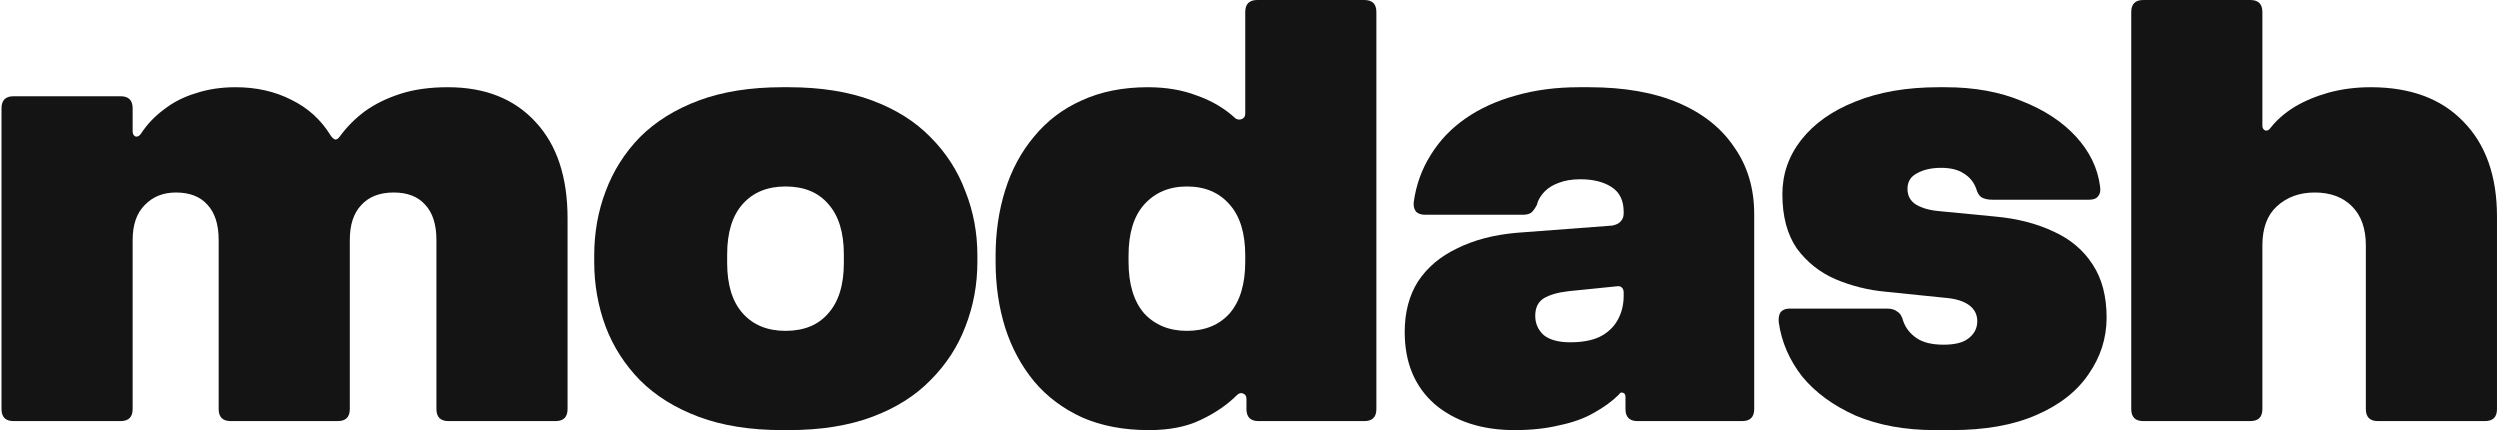
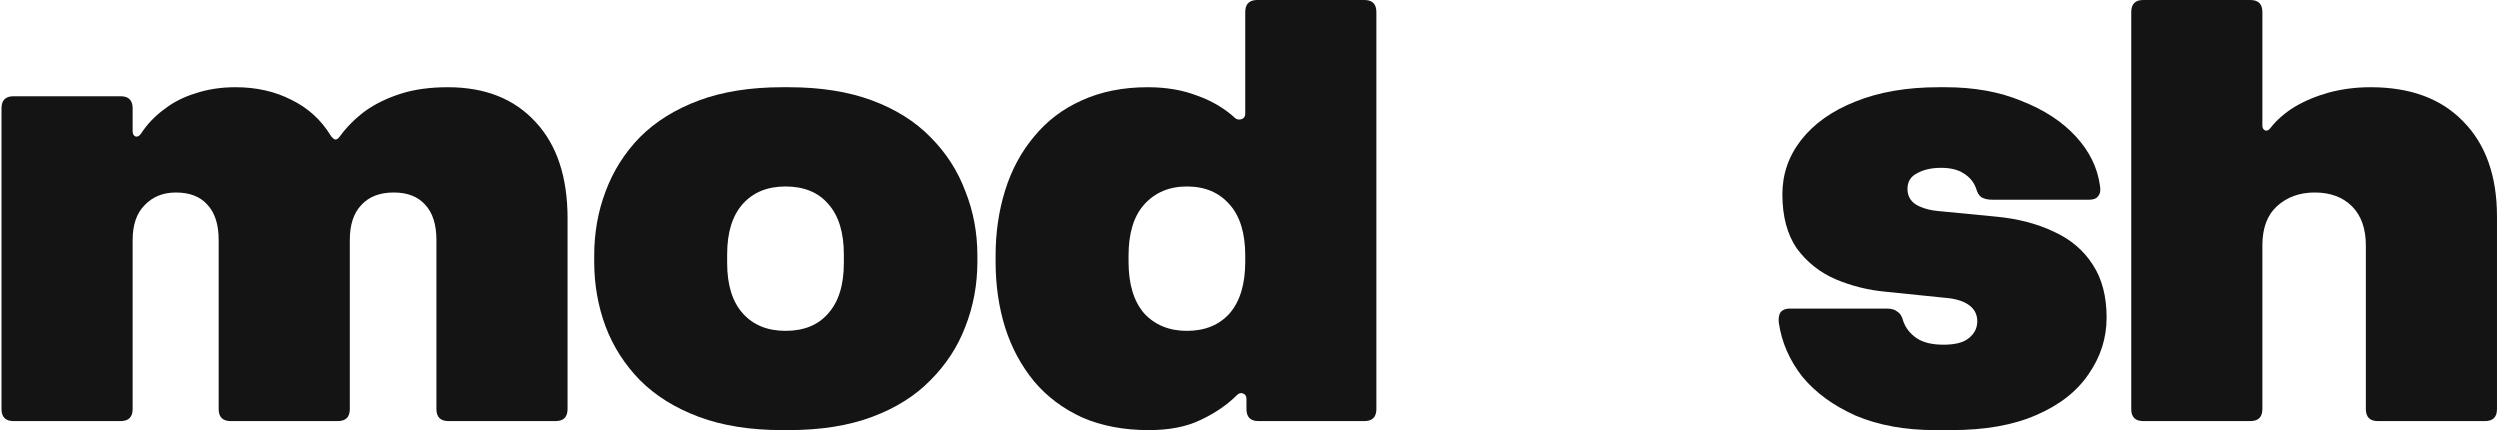
<svg xmlns="http://www.w3.org/2000/svg" width="279" height="48" viewBox="0 0 279 48" fill="none">
  <path d="M1.511 46.993C1.063 46.993 0.727 46.881 0.504 46.657C0.28 46.434 0.168 46.098 0.168 45.65V12.084C0.168 11.636 0.28 11.301 0.504 11.077C0.727 10.853 1.063 10.741 1.511 10.741H13.46C13.908 10.741 14.243 10.853 14.467 11.077C14.691 11.301 14.803 11.636 14.803 12.084V14.635C14.803 14.948 14.915 15.15 15.139 15.239C15.362 15.284 15.564 15.172 15.743 14.903C16.414 13.874 17.265 12.979 18.294 12.218C19.323 11.413 20.509 10.808 21.852 10.406C23.195 9.958 24.672 9.734 26.283 9.734C28.61 9.734 30.691 10.204 32.526 11.144C34.361 12.039 35.816 13.359 36.89 15.105C37.069 15.373 37.248 15.53 37.427 15.575C37.606 15.575 37.785 15.441 37.964 15.172C38.725 14.143 39.642 13.225 40.716 12.42C41.835 11.614 43.155 10.965 44.677 10.473C46.199 9.98 47.967 9.734 49.981 9.734C54.143 9.734 57.41 11.032 59.782 13.628C62.154 16.179 63.34 19.759 63.34 24.369V45.65C63.34 46.098 63.228 46.434 63.004 46.657C62.781 46.881 62.445 46.993 61.997 46.993H50.048C49.6 46.993 49.264 46.881 49.041 46.657C48.817 46.434 48.705 46.098 48.705 45.65V26.786C48.705 25.041 48.28 23.72 47.429 22.825C46.624 21.93 45.46 21.483 43.939 21.483C42.372 21.483 41.164 21.952 40.313 22.892C39.463 23.787 39.038 25.085 39.038 26.786V45.65C39.038 46.098 38.926 46.434 38.702 46.657C38.478 46.881 38.143 46.993 37.695 46.993H25.746C25.298 46.993 24.962 46.881 24.739 46.657C24.515 46.434 24.403 46.098 24.403 45.65V26.786C24.403 25.041 23.978 23.72 23.127 22.825C22.322 21.93 21.158 21.483 19.637 21.483C18.204 21.483 17.041 21.952 16.146 22.892C15.251 23.787 14.803 25.085 14.803 26.786V45.65C14.803 46.098 14.691 46.434 14.467 46.657C14.243 46.881 13.908 46.993 13.46 46.993H1.511Z" fill="#141414" />
  <path d="M87.326 48C83.746 48 80.635 47.508 77.995 46.523C75.354 45.538 73.161 44.173 71.416 42.428C69.715 40.682 68.44 38.691 67.589 36.453C66.739 34.171 66.314 31.754 66.314 29.203V28.532C66.314 25.98 66.739 23.586 67.589 21.348C68.44 19.066 69.715 17.052 71.416 15.306C73.161 13.561 75.354 12.196 77.995 11.211C80.635 10.227 83.746 9.734 87.326 9.734H87.998C91.578 9.734 94.689 10.227 97.329 11.211C99.97 12.196 102.14 13.561 103.841 15.306C105.586 17.052 106.884 19.066 107.735 21.348C108.63 23.586 109.077 25.98 109.077 28.532V29.203C109.077 31.754 108.63 34.171 107.735 36.453C106.884 38.691 105.586 40.682 103.841 42.428C102.14 44.173 99.97 45.538 97.329 46.523C94.689 47.508 91.578 48 87.998 48H87.326ZM87.662 36.923C89.721 36.923 91.31 36.274 92.428 34.976C93.592 33.678 94.174 31.799 94.174 29.337V28.397C94.174 25.936 93.592 24.056 92.428 22.758C91.31 21.46 89.721 20.811 87.662 20.811C85.648 20.811 84.059 21.46 82.896 22.758C81.732 24.056 81.15 25.936 81.15 28.397V29.337C81.15 31.799 81.732 33.678 82.896 34.976C84.059 36.274 85.648 36.923 87.662 36.923Z" fill="#141414" />
  <path d="M128.228 48C125.409 48 122.925 47.53 120.776 46.59C118.628 45.606 116.838 44.263 115.406 42.562C113.974 40.817 112.899 38.825 112.183 36.587C111.467 34.305 111.109 31.843 111.109 29.203V28.532C111.109 25.936 111.467 23.497 112.183 21.214C112.899 18.931 113.974 16.94 115.406 15.239C116.838 13.494 118.606 12.151 120.709 11.211C122.857 10.227 125.319 9.734 128.094 9.734C130.153 9.734 131.988 10.048 133.599 10.674C135.255 11.256 136.687 12.106 137.895 13.225C138.119 13.359 138.343 13.382 138.567 13.292C138.835 13.203 138.969 13.001 138.969 12.688V1.343C138.969 0.895 139.081 0.559 139.305 0.336C139.529 0.112 139.864 0 140.312 0H152.262C152.709 0 153.045 0.112 153.269 0.336C153.492 0.559 153.604 0.895 153.604 1.343V45.65C153.604 46.098 153.492 46.434 153.269 46.657C153.045 46.881 152.709 46.993 152.262 46.993H140.446C139.999 46.993 139.663 46.881 139.439 46.657C139.216 46.434 139.104 46.098 139.104 45.65V44.509C139.104 44.196 138.969 43.994 138.701 43.905C138.477 43.815 138.253 43.883 138.029 44.106C136.955 45.18 135.613 46.098 134.002 46.859C132.435 47.62 130.511 48 128.228 48ZM132.457 36.923C134.471 36.923 136.06 36.274 137.224 34.976C138.388 33.634 138.969 31.709 138.969 29.203V28.532C138.969 26.025 138.388 24.123 137.224 22.825C136.06 21.483 134.471 20.811 132.457 20.811C130.488 20.811 128.899 21.483 127.691 22.825C126.527 24.123 125.946 26.025 125.946 28.532V29.203C125.946 31.709 126.527 33.634 127.691 34.976C128.899 36.274 130.488 36.923 132.457 36.923Z" fill="#141414" />
-   <path d="M169.05 48C165.38 48 162.404 47.038 160.121 45.113C157.884 43.144 156.765 40.459 156.765 37.057C156.765 34.864 157.257 32.985 158.242 31.418C159.271 29.852 160.726 28.621 162.605 27.726C164.485 26.786 166.7 26.204 169.252 25.98L179.926 25.175C180.373 25.085 180.686 24.929 180.866 24.705C181.089 24.481 181.201 24.19 181.201 23.832V23.631C181.201 22.378 180.754 21.46 179.859 20.878C178.963 20.297 177.8 20.006 176.368 20.006C175.428 20.006 174.622 20.14 173.951 20.408C173.324 20.632 172.81 20.945 172.407 21.348C172.049 21.706 171.78 22.109 171.601 22.557L171.534 22.825C171.355 23.183 171.154 23.474 170.93 23.698C170.706 23.877 170.393 23.966 169.99 23.966H159.047C158.6 23.966 158.264 23.855 158.04 23.631C157.817 23.362 157.727 23.004 157.772 22.557C158.04 20.632 158.667 18.887 159.652 17.32C160.636 15.709 161.934 14.344 163.545 13.225C165.156 12.106 167.014 11.256 169.117 10.674C171.266 10.048 173.638 9.734 176.233 9.734H177.307C181.246 9.734 184.58 10.316 187.31 11.48C190.04 12.643 192.121 14.299 193.554 16.448C195.031 18.551 195.769 21.035 195.769 23.899V45.65C195.769 46.098 195.657 46.434 195.433 46.657C195.21 46.881 194.874 46.993 194.426 46.993H182.745C182.298 46.993 181.962 46.881 181.738 46.657C181.514 46.434 181.403 46.098 181.403 45.65V44.308C181.403 44.039 181.313 43.883 181.134 43.838C180.955 43.748 180.798 43.815 180.664 44.039C179.948 44.755 179.031 45.427 177.912 46.053C176.838 46.68 175.54 47.15 174.018 47.463C172.541 47.821 170.885 48 169.05 48ZM175.226 38.199C176.569 38.199 177.665 37.997 178.516 37.594C179.411 37.147 180.082 36.52 180.53 35.715C180.977 34.909 181.201 34.014 181.201 33.029V32.627C181.201 32.403 181.134 32.224 181 32.09C180.866 31.955 180.664 31.91 180.396 31.955L175.092 32.492C173.884 32.627 172.944 32.895 172.273 33.298C171.646 33.701 171.333 34.35 171.333 35.245C171.333 36.095 171.646 36.811 172.273 37.393C172.944 37.93 173.928 38.199 175.226 38.199Z" fill="#141414" />
  <path d="M215.964 48C212.608 48 209.654 47.463 207.103 46.389C204.597 45.27 202.605 43.815 201.128 42.025C199.696 40.19 198.823 38.176 198.51 35.983C198.465 35.491 198.532 35.111 198.711 34.842C198.935 34.573 199.271 34.439 199.718 34.439H210.594C211.086 34.439 211.467 34.551 211.735 34.775C212.048 34.954 212.272 35.312 212.406 35.849C212.675 36.61 213.167 37.236 213.883 37.729C214.599 38.221 215.606 38.467 216.904 38.467C218.202 38.467 219.142 38.221 219.724 37.729C220.35 37.236 220.664 36.61 220.664 35.849C220.664 35.088 220.35 34.484 219.724 34.036C219.097 33.589 218.202 33.32 217.039 33.231L210.46 32.559C208.49 32.38 206.611 31.91 204.82 31.15C203.075 30.389 201.643 29.248 200.524 27.726C199.45 26.159 198.913 24.145 198.913 21.684C198.913 19.446 199.606 17.432 200.994 15.642C202.426 13.807 204.44 12.375 207.036 11.345C209.676 10.271 212.787 9.734 216.367 9.734H217.106C220.328 9.734 223.17 10.249 225.632 11.278C228.138 12.263 230.152 13.583 231.674 15.239C233.195 16.895 234.09 18.73 234.359 20.744C234.448 21.236 234.381 21.617 234.157 21.885C233.978 22.154 233.643 22.288 233.15 22.288H222.342C221.85 22.288 221.447 22.199 221.134 22.02C220.865 21.841 220.664 21.505 220.529 21.013C220.261 20.297 219.791 19.737 219.12 19.334C218.493 18.931 217.665 18.73 216.636 18.73C215.562 18.73 214.667 18.931 213.95 19.334C213.234 19.692 212.876 20.274 212.876 21.08C212.876 21.841 213.19 22.422 213.816 22.825C214.488 23.228 215.36 23.474 216.434 23.564L222.678 24.168C225.139 24.392 227.31 24.951 229.19 25.846C231.069 26.697 232.524 27.927 233.553 29.538C234.583 31.105 235.097 33.074 235.097 35.446C235.097 37.729 234.426 39.832 233.083 41.757C231.785 43.681 229.839 45.203 227.243 46.322C224.692 47.441 221.536 48 217.777 48H215.964Z" fill="#141414" />
  <path d="M239.19 46.993C238.742 46.993 238.407 46.881 238.183 46.657C237.959 46.434 237.847 46.098 237.847 45.65V1.343C237.847 0.895 237.959 0.559 238.183 0.336C238.407 0.112 238.742 0 239.19 0H251.139C251.587 0 251.923 0.112 252.146 0.336C252.37 0.559 252.482 0.895 252.482 1.343V14.031C252.482 14.299 252.594 14.478 252.818 14.568C253.042 14.613 253.243 14.501 253.422 14.232C254.093 13.382 254.966 12.621 256.04 11.95C257.159 11.278 258.435 10.741 259.867 10.338C261.344 9.936 262.91 9.734 264.566 9.734C268.997 9.734 272.443 11.01 274.904 13.561C277.411 16.112 278.664 19.648 278.664 24.168V45.65C278.664 46.098 278.552 46.434 278.328 46.657C278.104 46.881 277.769 46.993 277.321 46.993H265.372C264.924 46.993 264.588 46.881 264.365 46.657C264.141 46.434 264.029 46.098 264.029 45.65V27.39C264.029 25.511 263.514 24.056 262.485 23.027C261.456 21.997 260.068 21.483 258.323 21.483C256.622 21.483 255.212 21.997 254.093 23.027C253.019 24.011 252.482 25.466 252.482 27.39V45.65C252.482 46.098 252.37 46.434 252.146 46.657C251.923 46.881 251.587 46.993 251.139 46.993H239.19Z" fill="#141414" />
</svg>